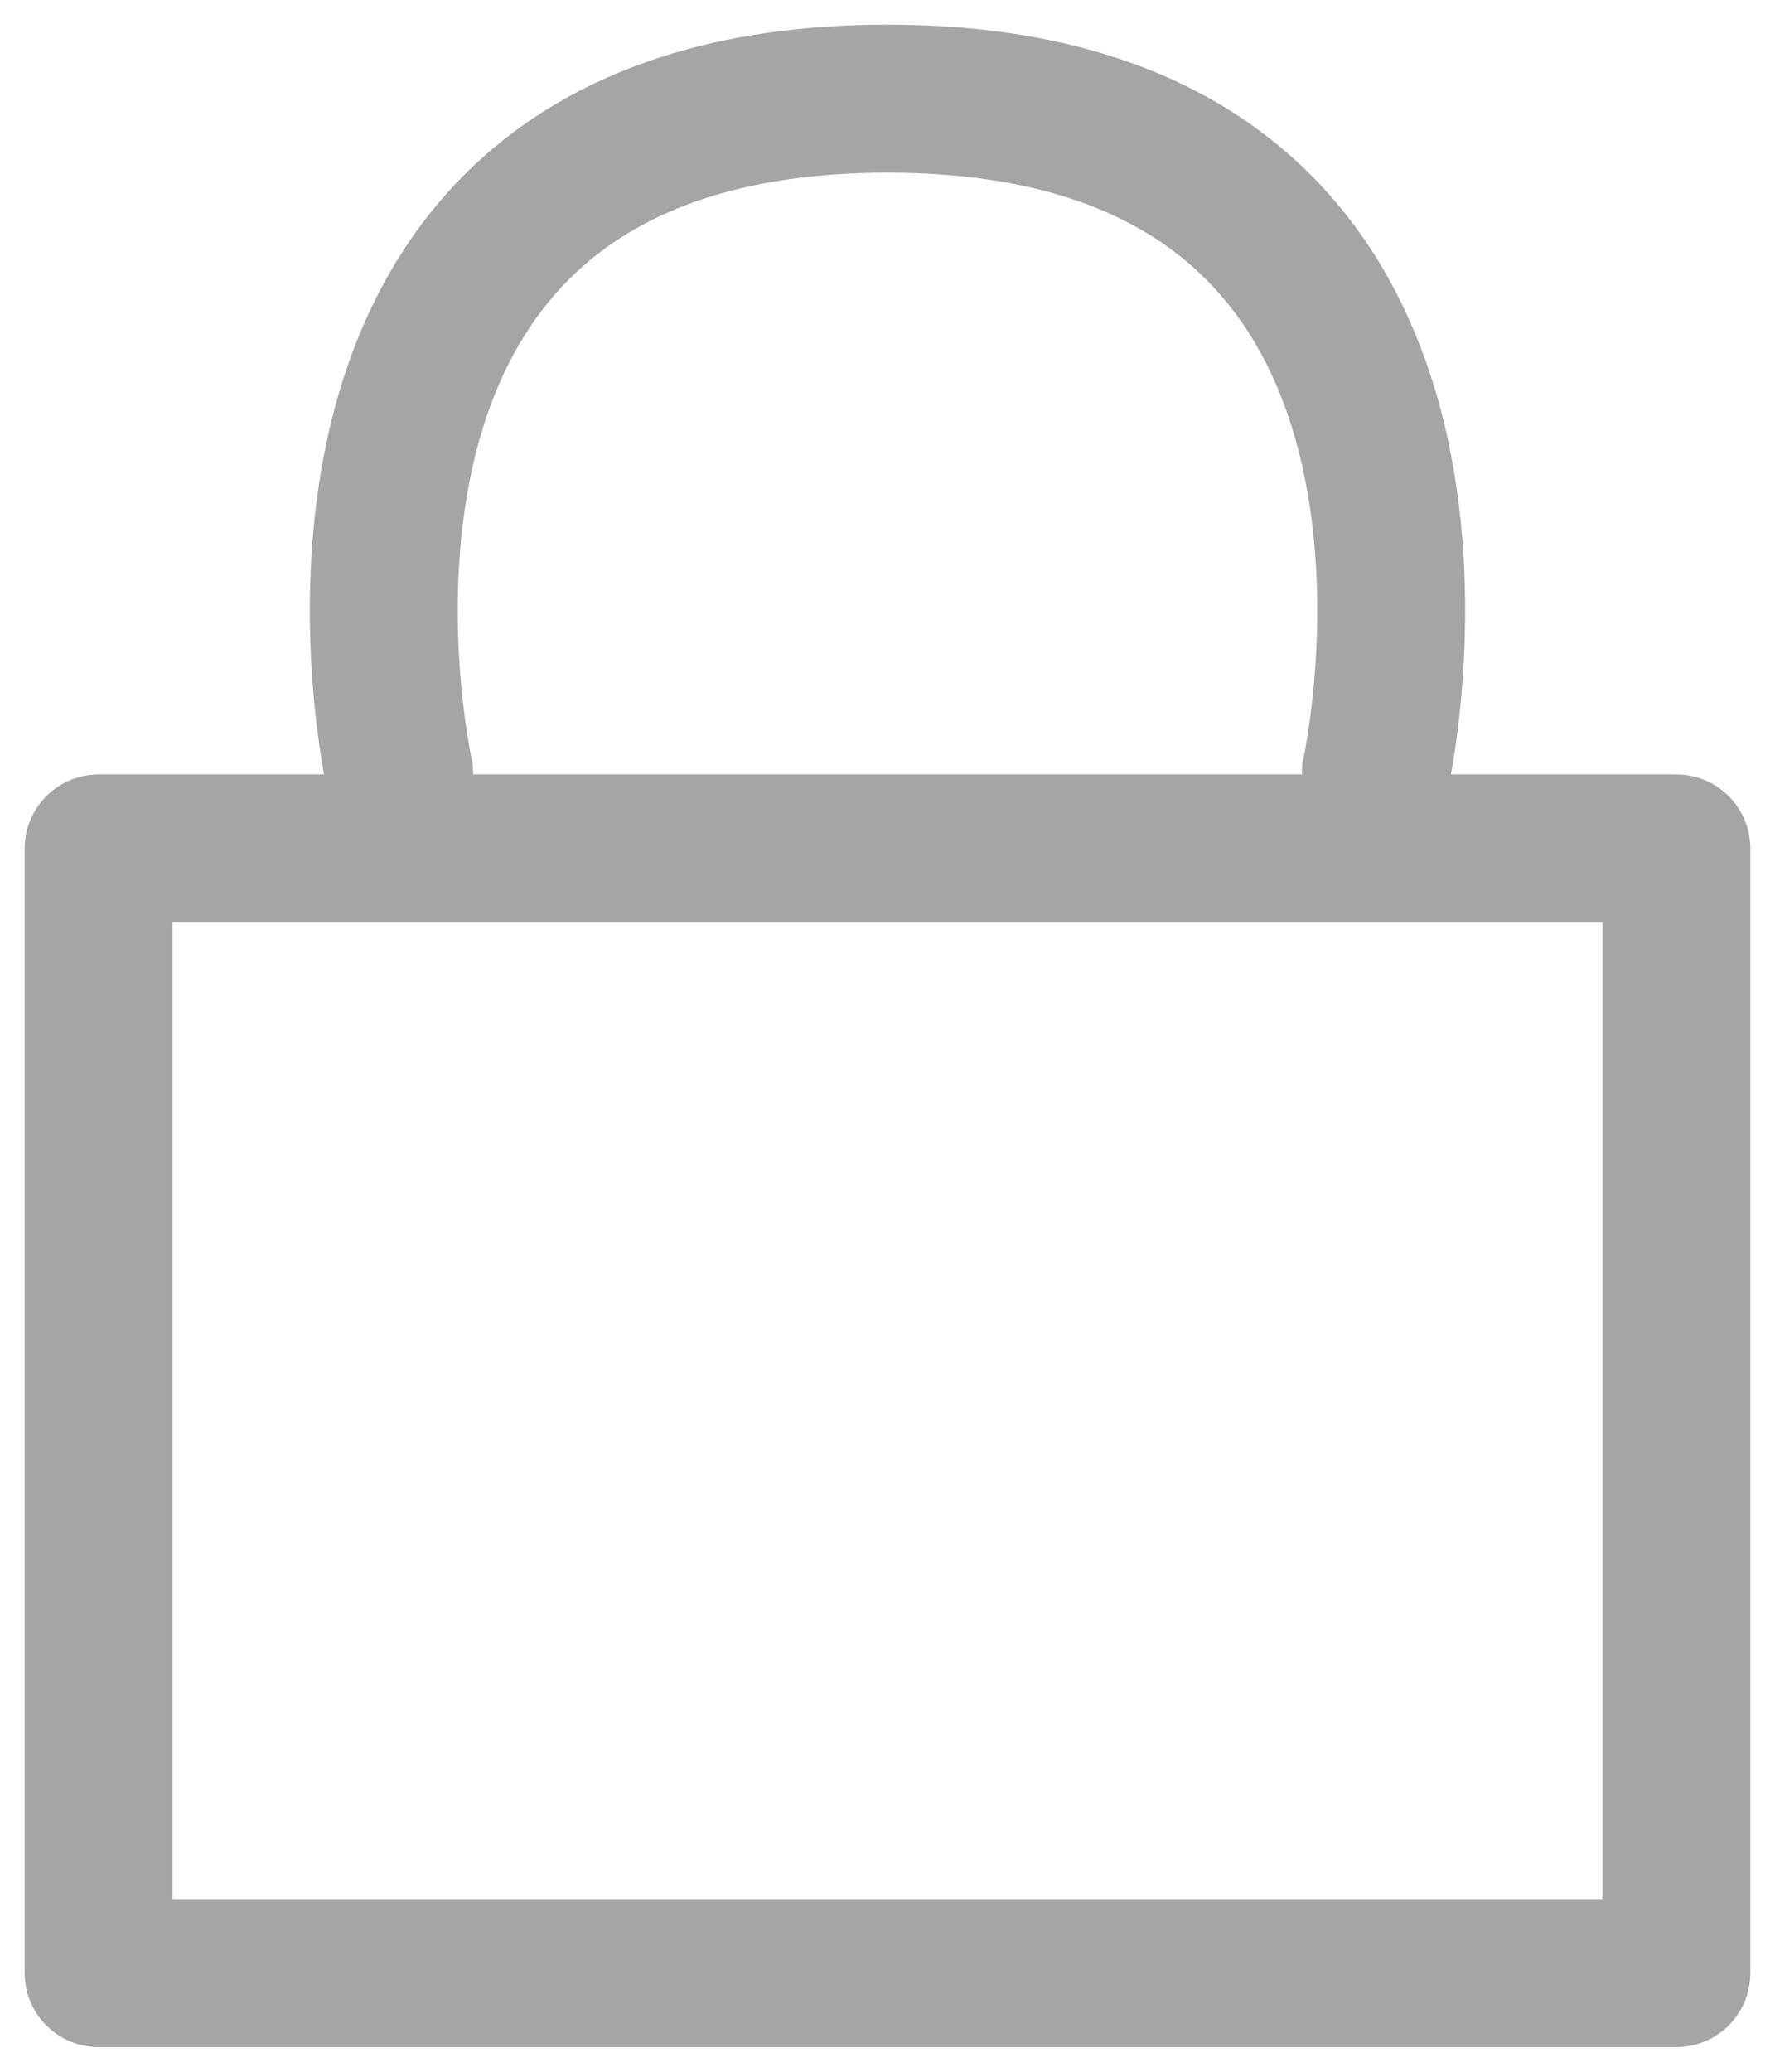
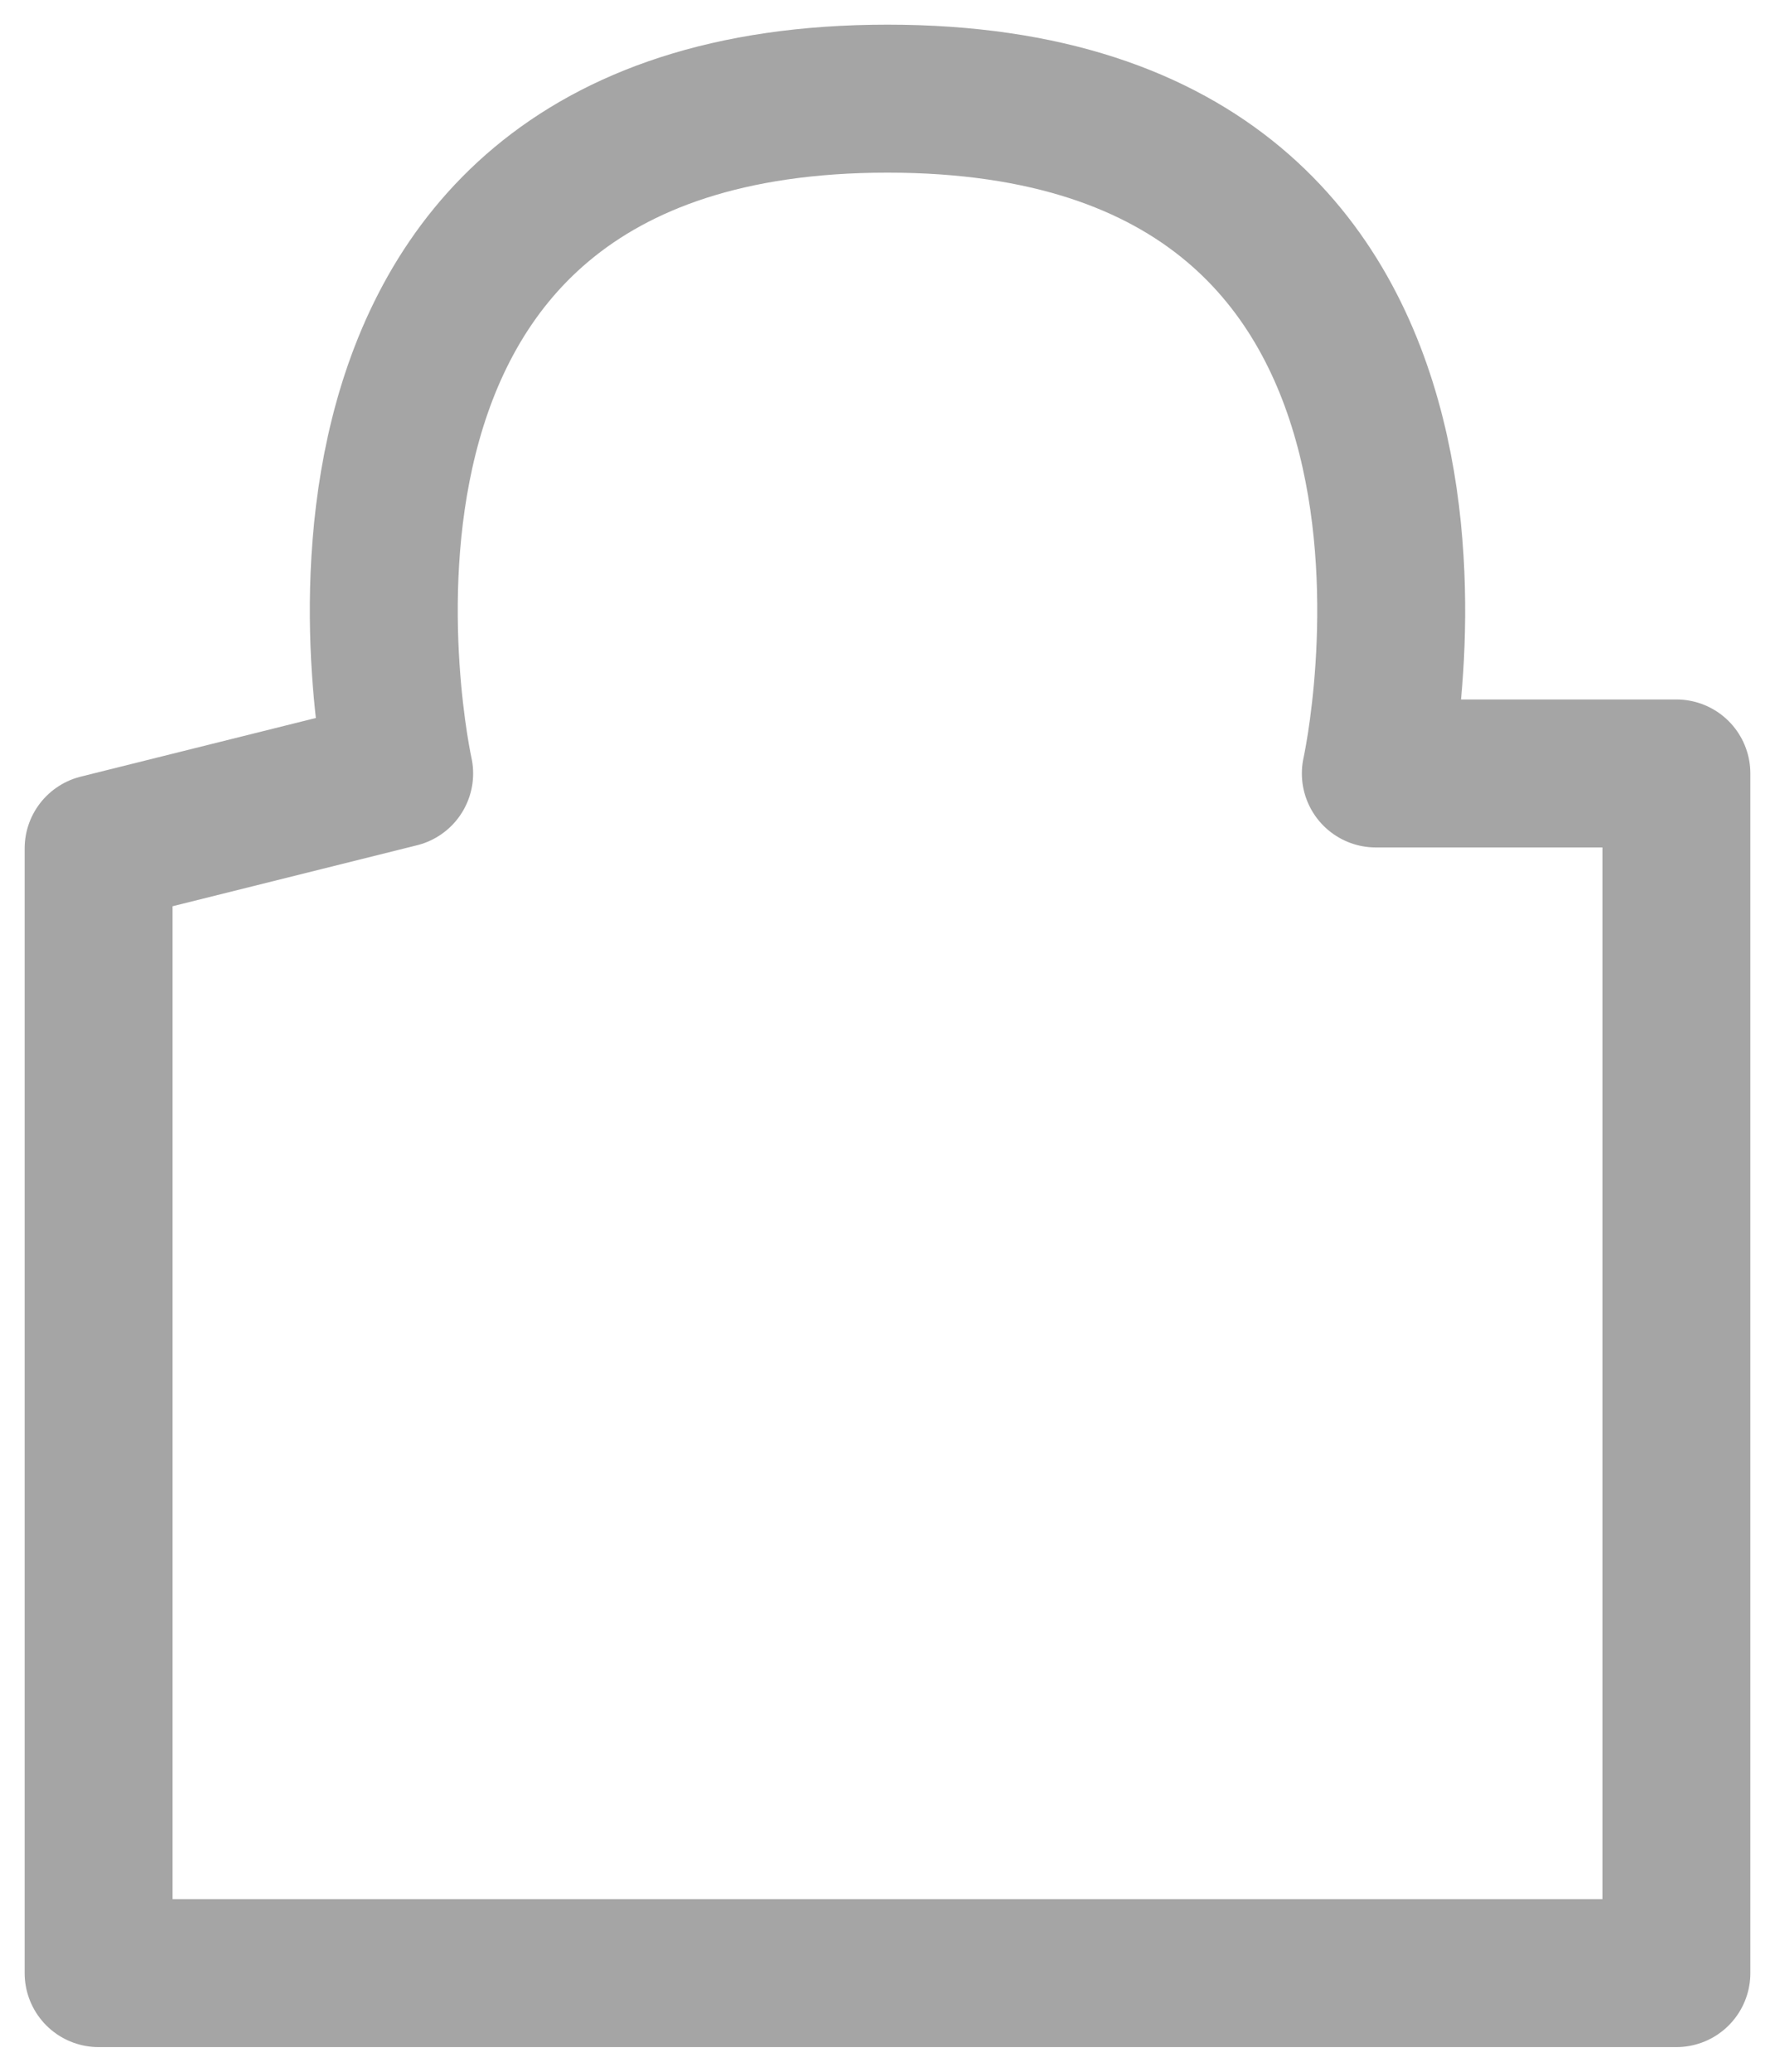
<svg xmlns="http://www.w3.org/2000/svg" width="18" height="21" viewBox="0 0 18 21" fill="none">
-   <path d="M4.048 7.84C4.048 7.84 2.524 1 9 1C15.476 1 13.952 7.84 13.952 7.84M1 8.6H17V20H1V8.6Z" stroke="#A5A5A5" stroke-width="1.5" stroke-linecap="round" stroke-linejoin="round" />
+   <path d="M4.048 7.84C4.048 7.84 2.524 1 9 1C15.476 1 13.952 7.84 13.952 7.84H17V20H1V8.6Z" stroke="#A5A5A5" stroke-width="1.5" stroke-linecap="round" stroke-linejoin="round" />
</svg>